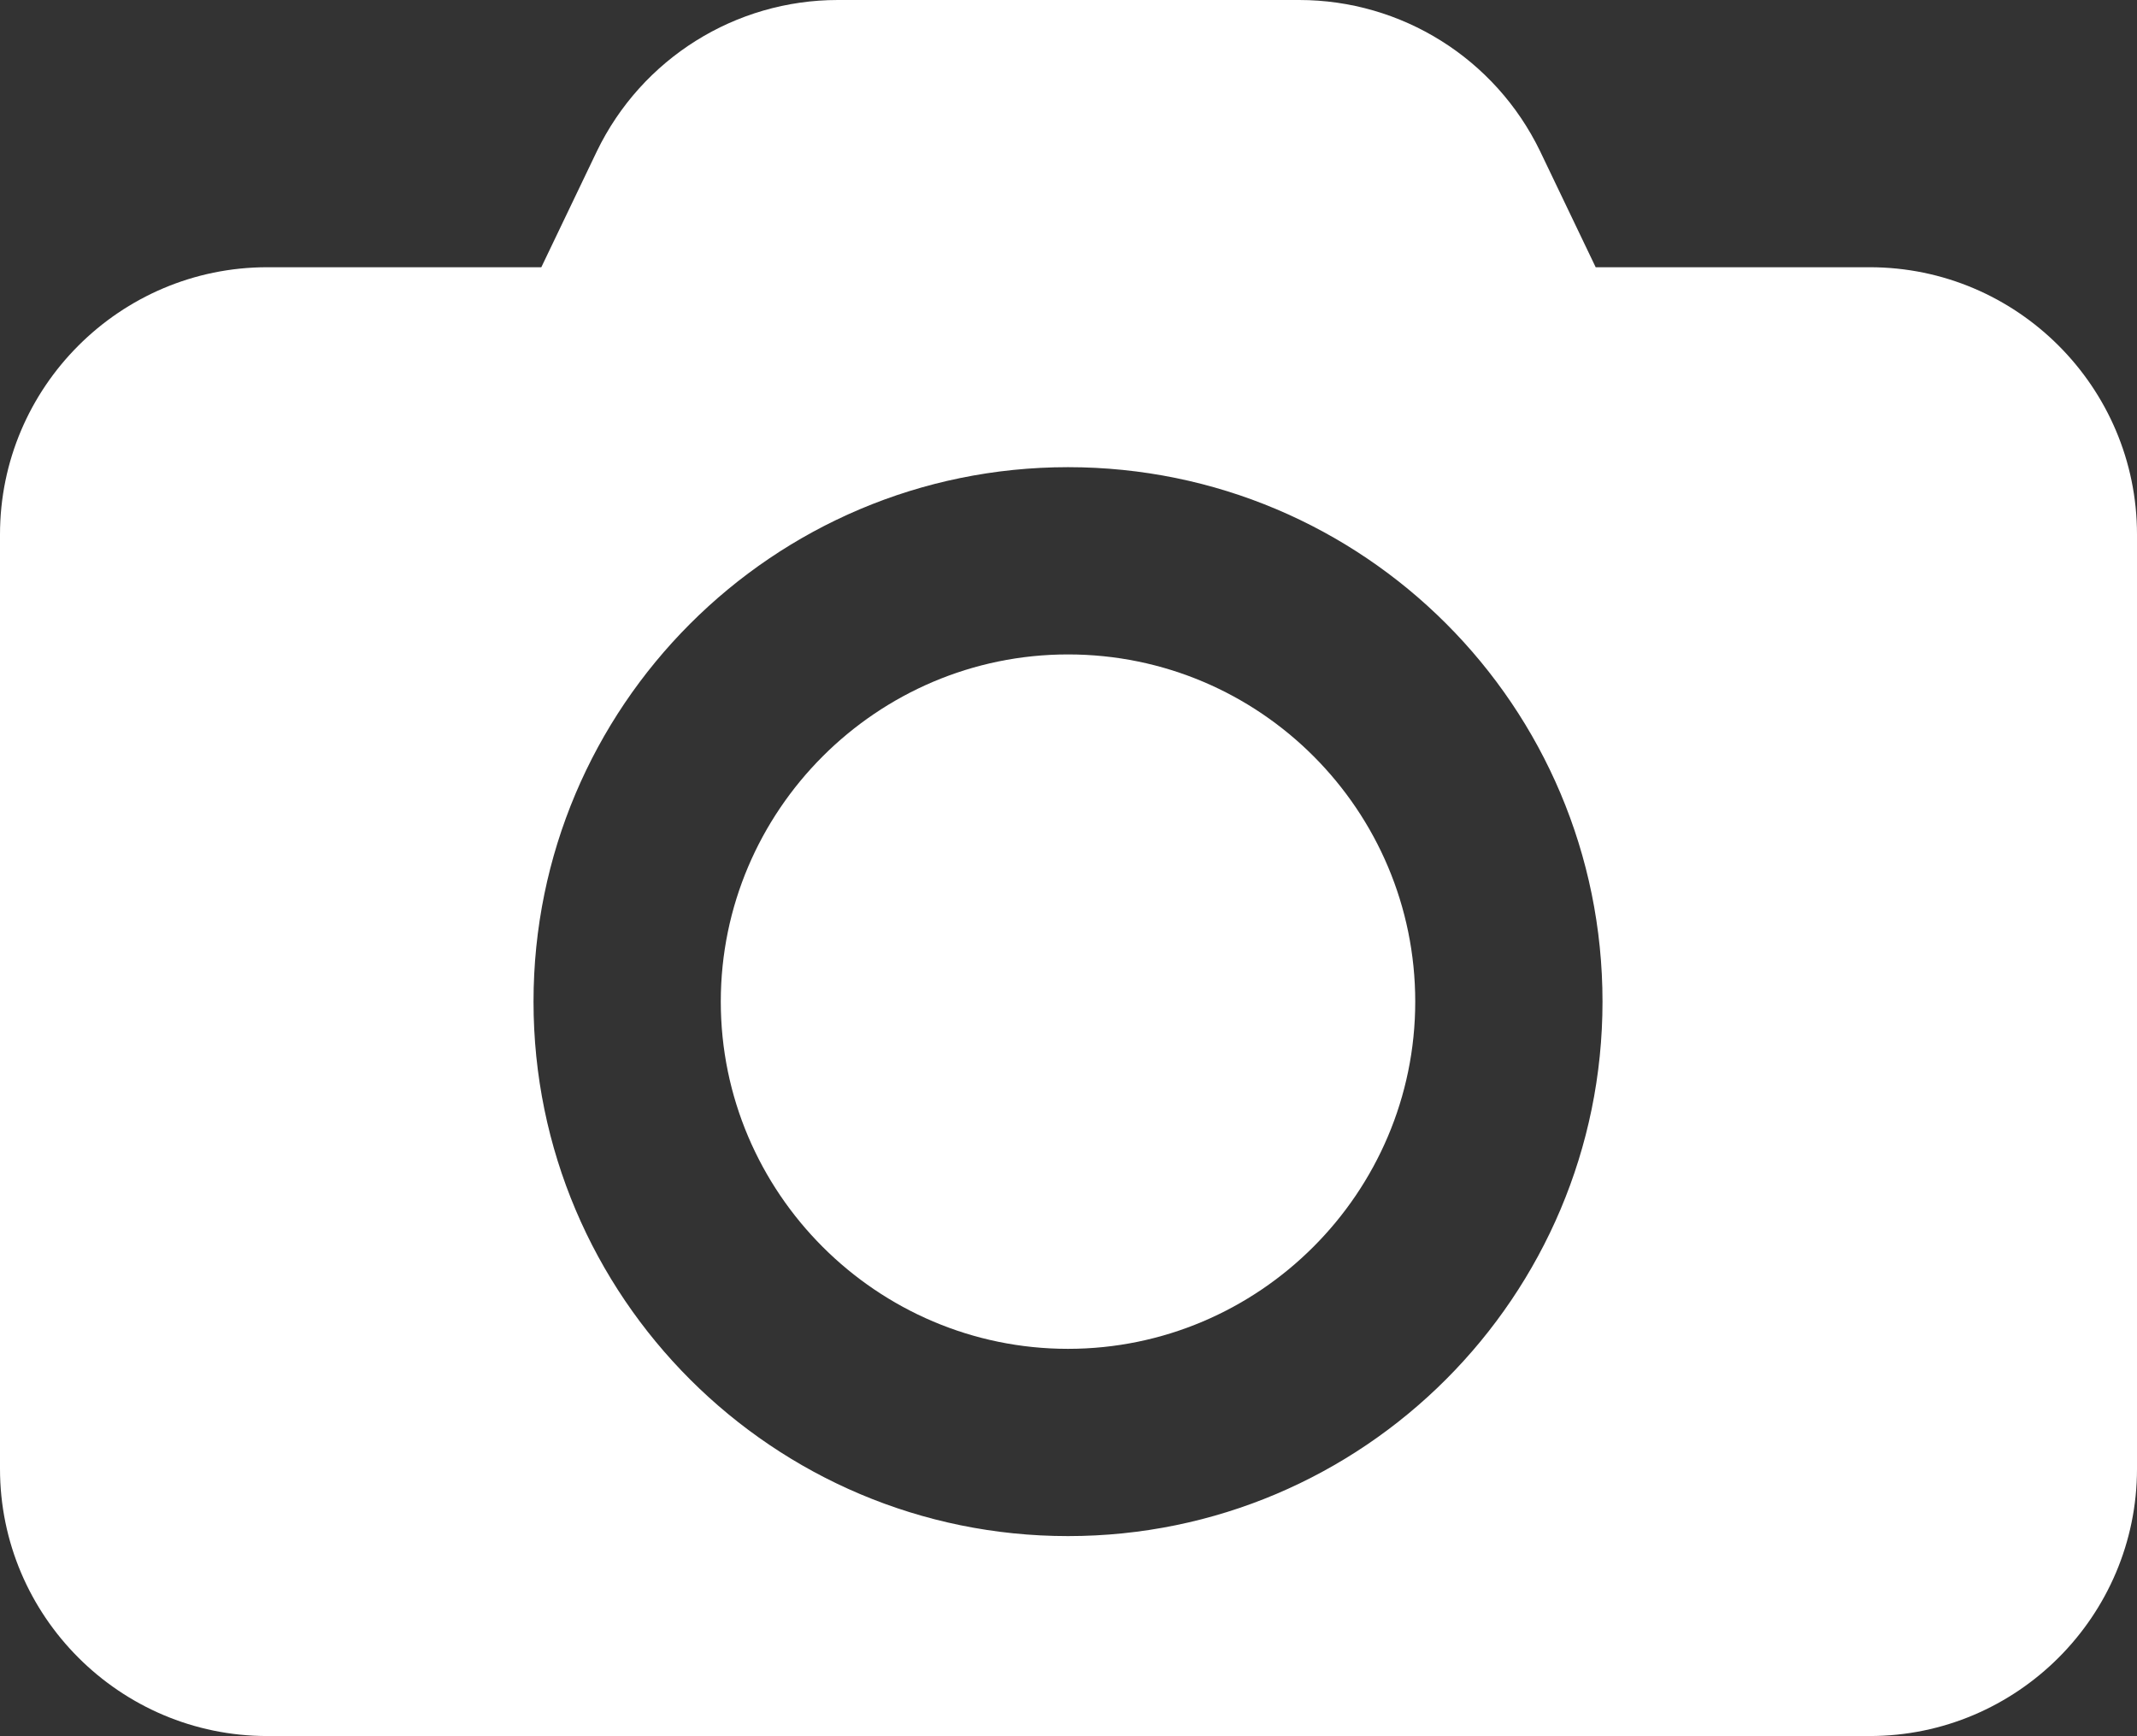
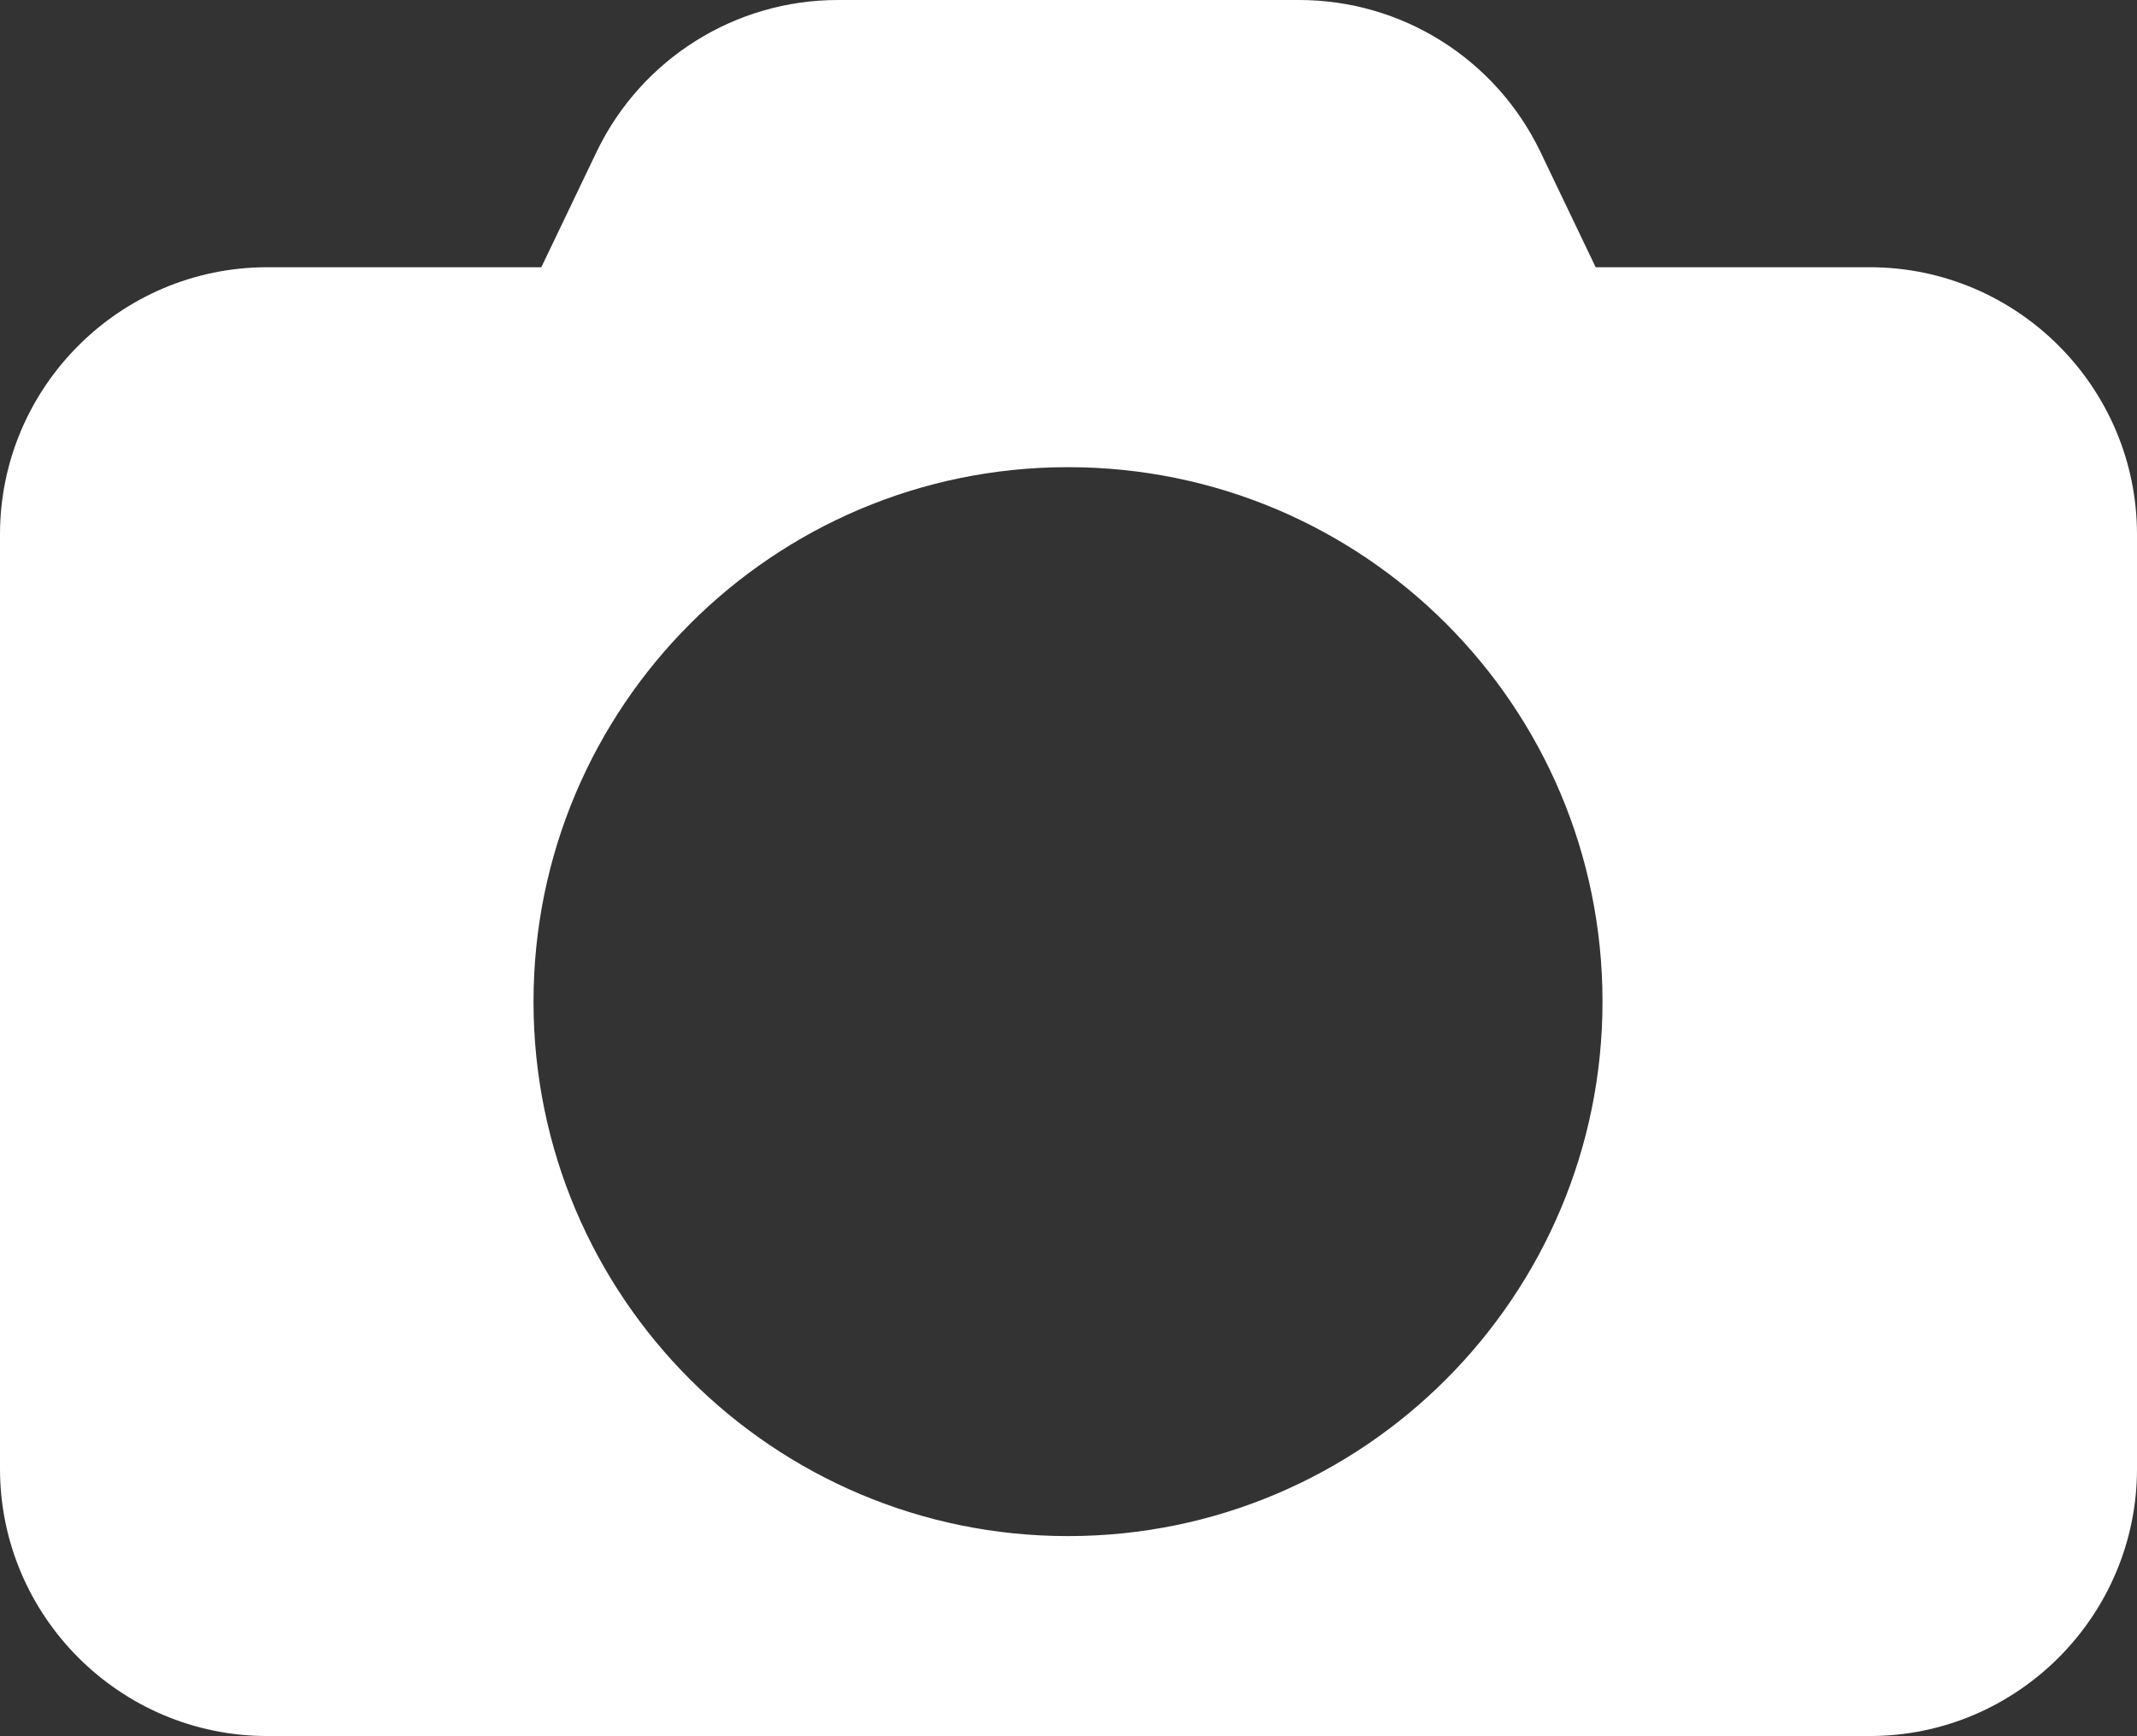
<svg xmlns="http://www.w3.org/2000/svg" version="1.1" id="Ebene_1" x="0px" y="0px" viewBox="0 0 219.1 178" style="enable-background:new 0 0 219.1 178;" xml:space="preserve">
  <rect x="0" y="0" width="219.1" height="178" fill="#333333" stroke="none" />
  <style type="text/css">
	.st0{fill:#FFFFFF;}
</style>
  <g>
    <path class="st0" d="M191.7,27.4h-28.1l-5.7-11.9C153.3,6,143.7,0,133.2,0H85.9C75.4,0,65.8,6,61.2,15.5l-5.7,11.9H27.4   C12.3,27.4,0,39.7,0,54.8v95.8C0,165.7,12.3,178,27.4,178h164.3c15.1,0,27.4-12.3,27.4-27.4V54.8C219.1,39.7,206.8,27.4,191.7,27.4   z M109.5,157.5c-30.2,0-54.8-24.5-54.8-54.8c0-30.2,24.5-54.8,54.8-54.8s54.8,24.5,54.8,54.8C164.3,132.9,139.8,157.5,109.5,157.5z   " />
-     <path class="st0" d="M109.5,67.1c-19.6,0-35.6,16-35.6,35.6s16,35.6,35.6,35.6s35.6-16,35.6-35.6S129.2,67.1,109.5,67.1z" />
  </g>
</svg>